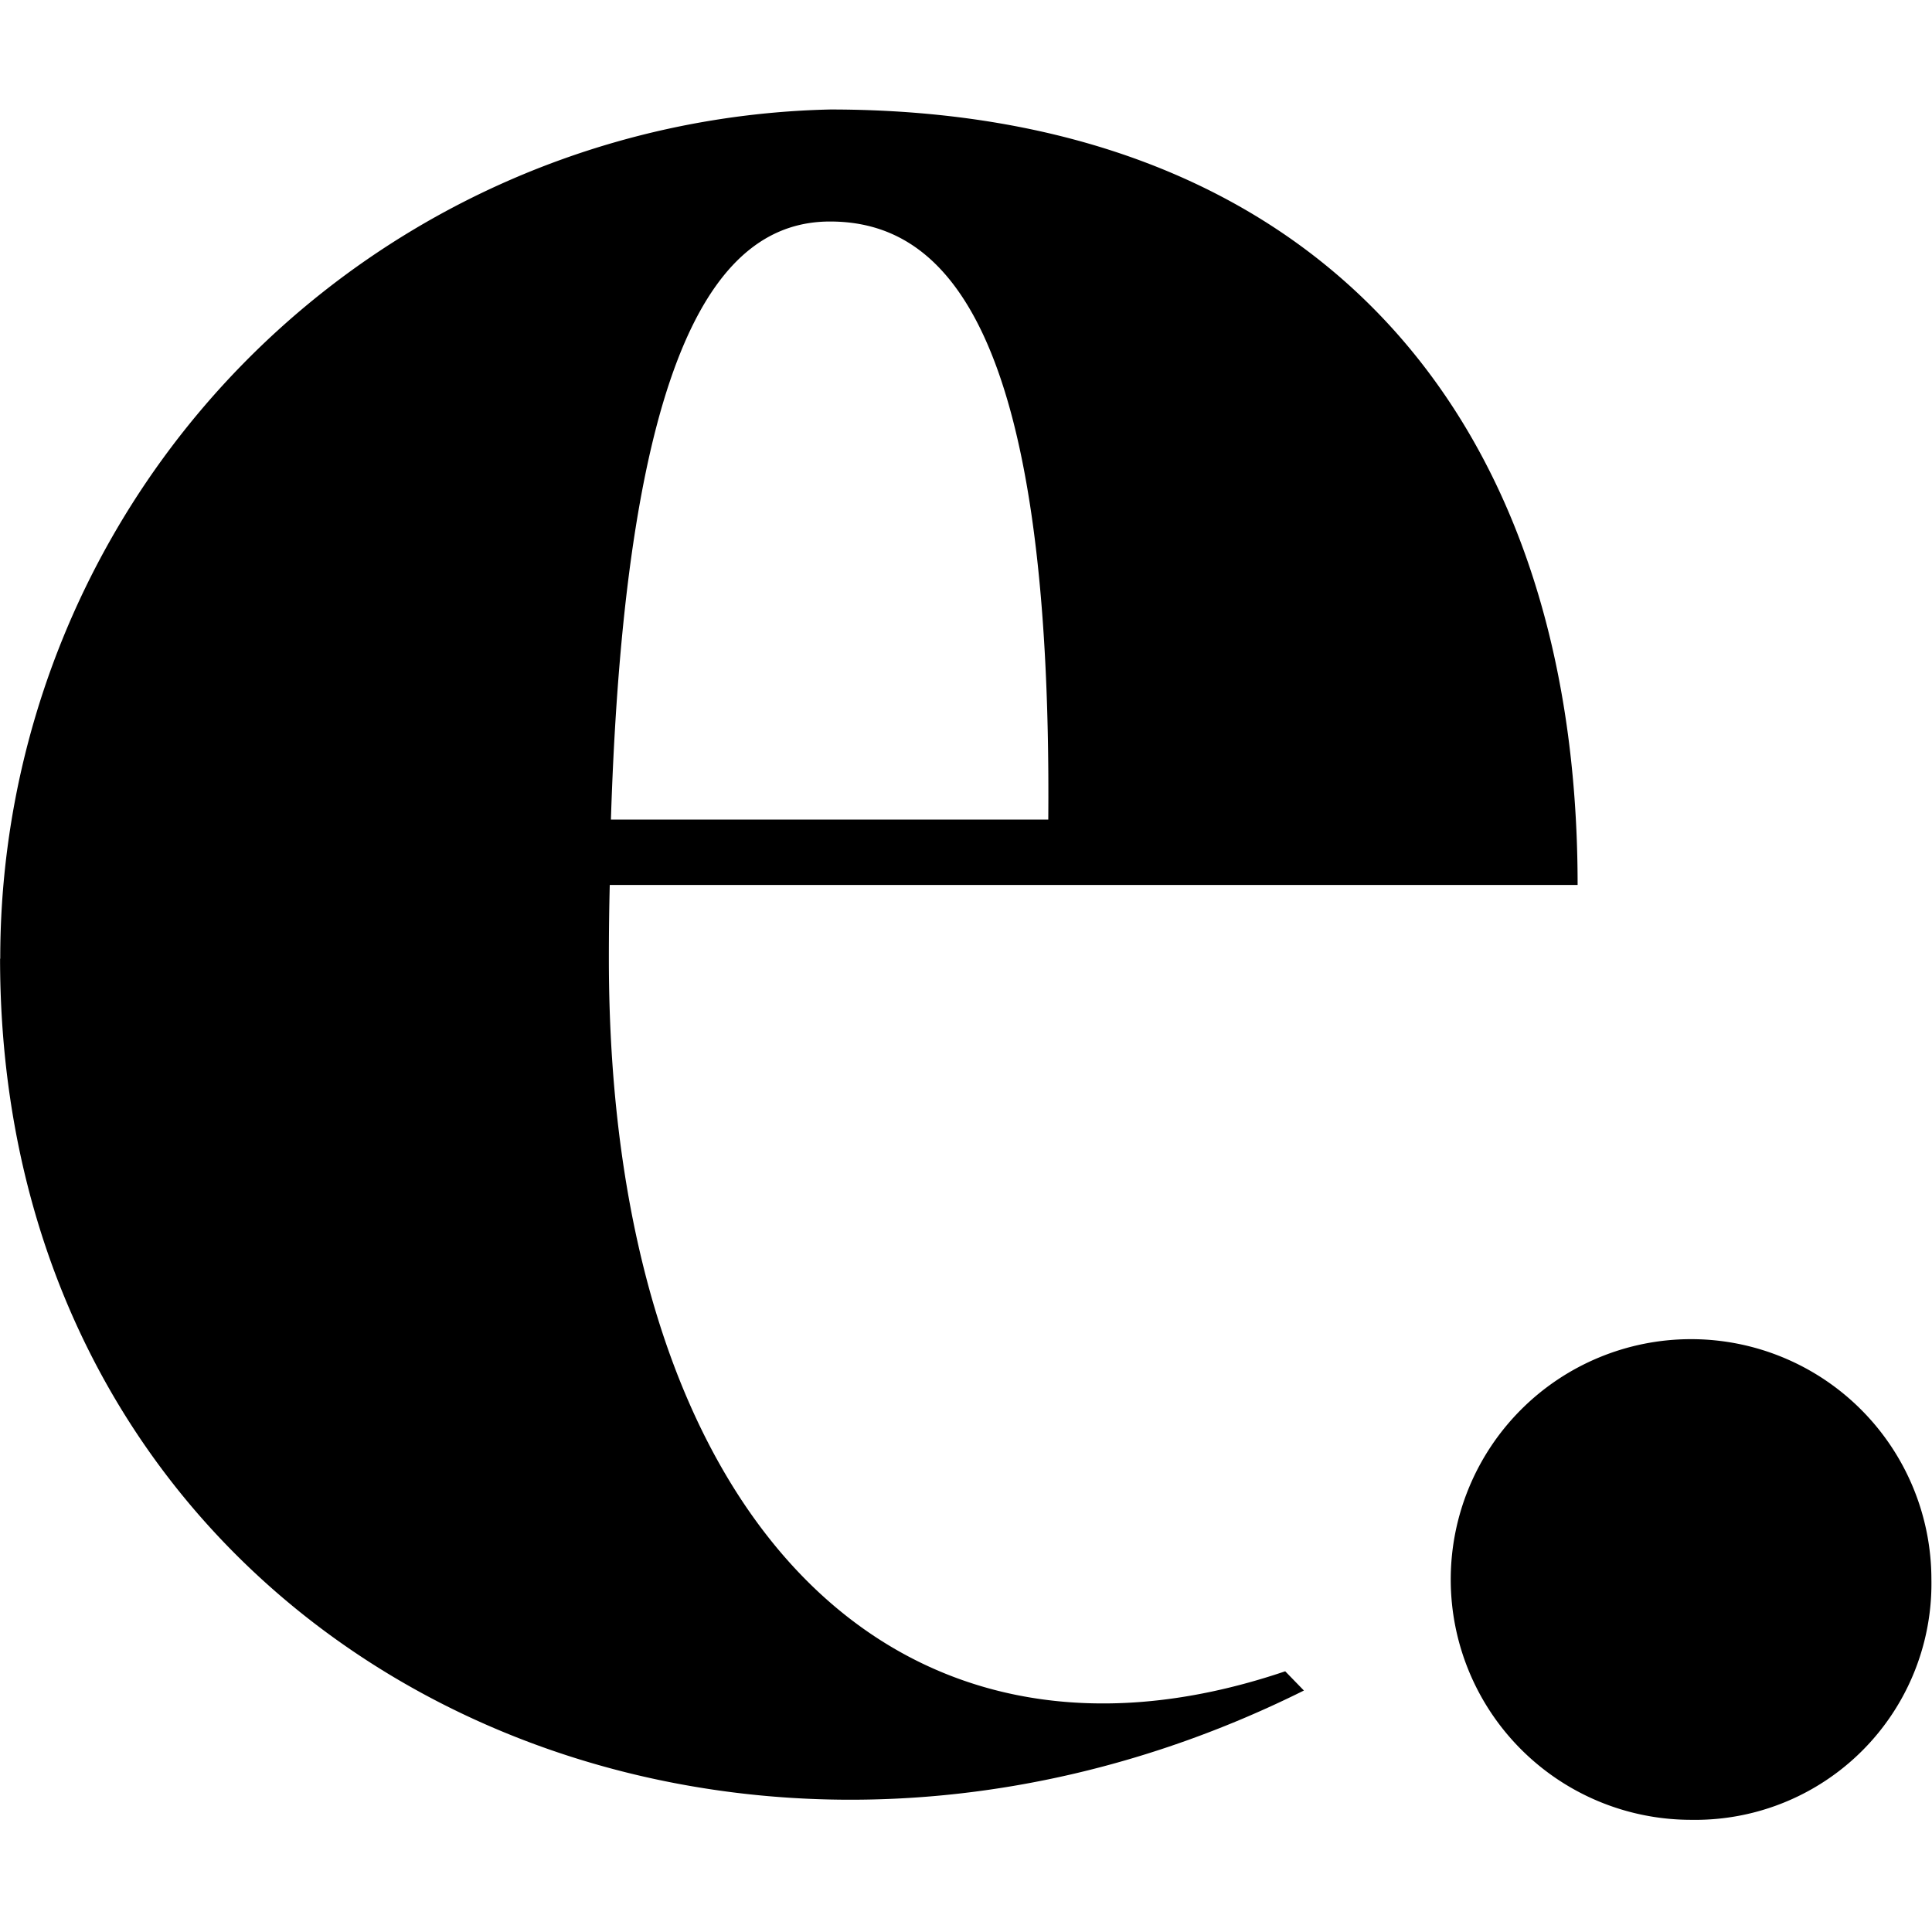
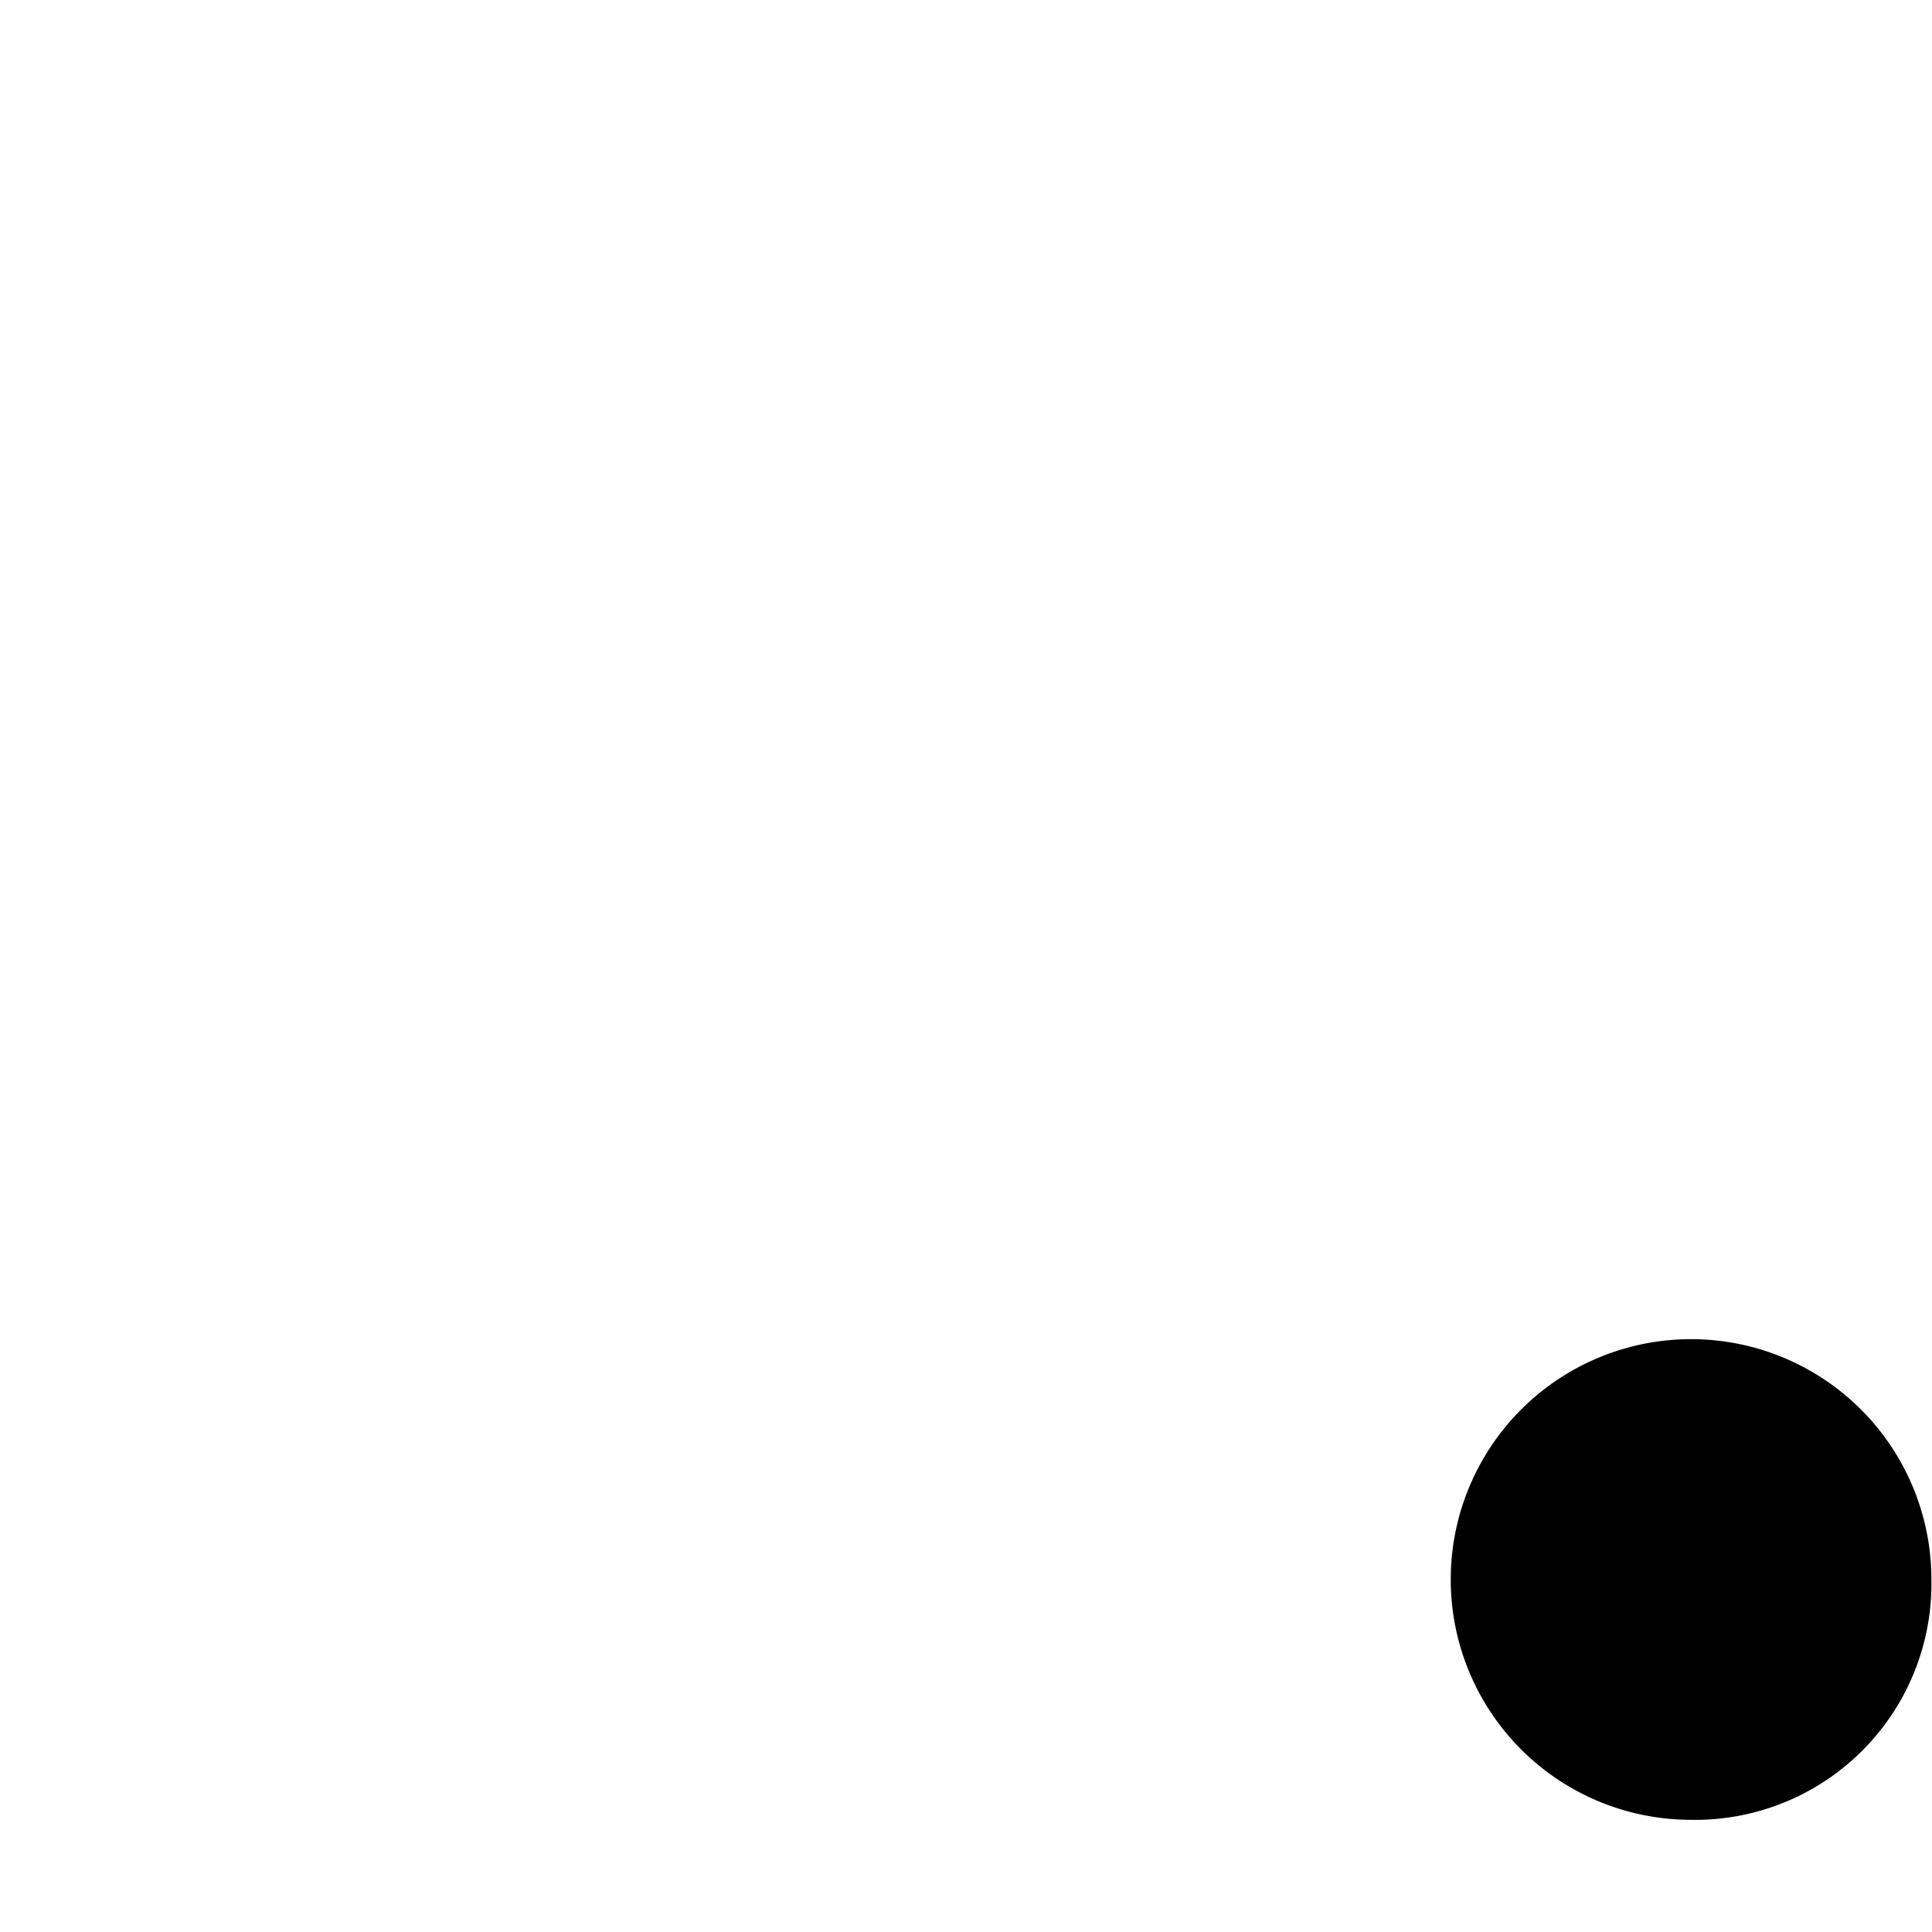
<svg xmlns="http://www.w3.org/2000/svg" id="logo-exame-reduzida" width="32" height="32" viewBox="0 0 32 32" version="1.1">
  <g transform="matrix(1.482,0,0,1.482,5.775,-54.538)">
-     <path d="m 1224.7,478.174 c 0.167,-5.271 1.2,-6.684 2.449,-6.684 1.27,0 2.484,1.15 2.439,6.684 z m -6.827,1.554 c 0,7.674 7.813,11.544 14.572,8.18 l -0.209,-0.215 c -4.428,1.5 -7.559,-1.8 -7.559,-7.964 q 0,-0.426 0.01,-0.824 h 10.817 c 0,-5.372 -3.053,-8.667 -8.353,-8.667 a 9.488,9.488 0 0 0 -9.276,9.491" transform="translate(-1221.769,-432.214)" fill="#000" />
    <path d="m 1339.812,576.715 a 2.64,2.64 0 0 0 2.685,-2.687 2.686,2.686 0 1 0 -2.685,2.687" transform="translate(-1324.808,-519.576)" fill="#000" />
  </g>
</svg>